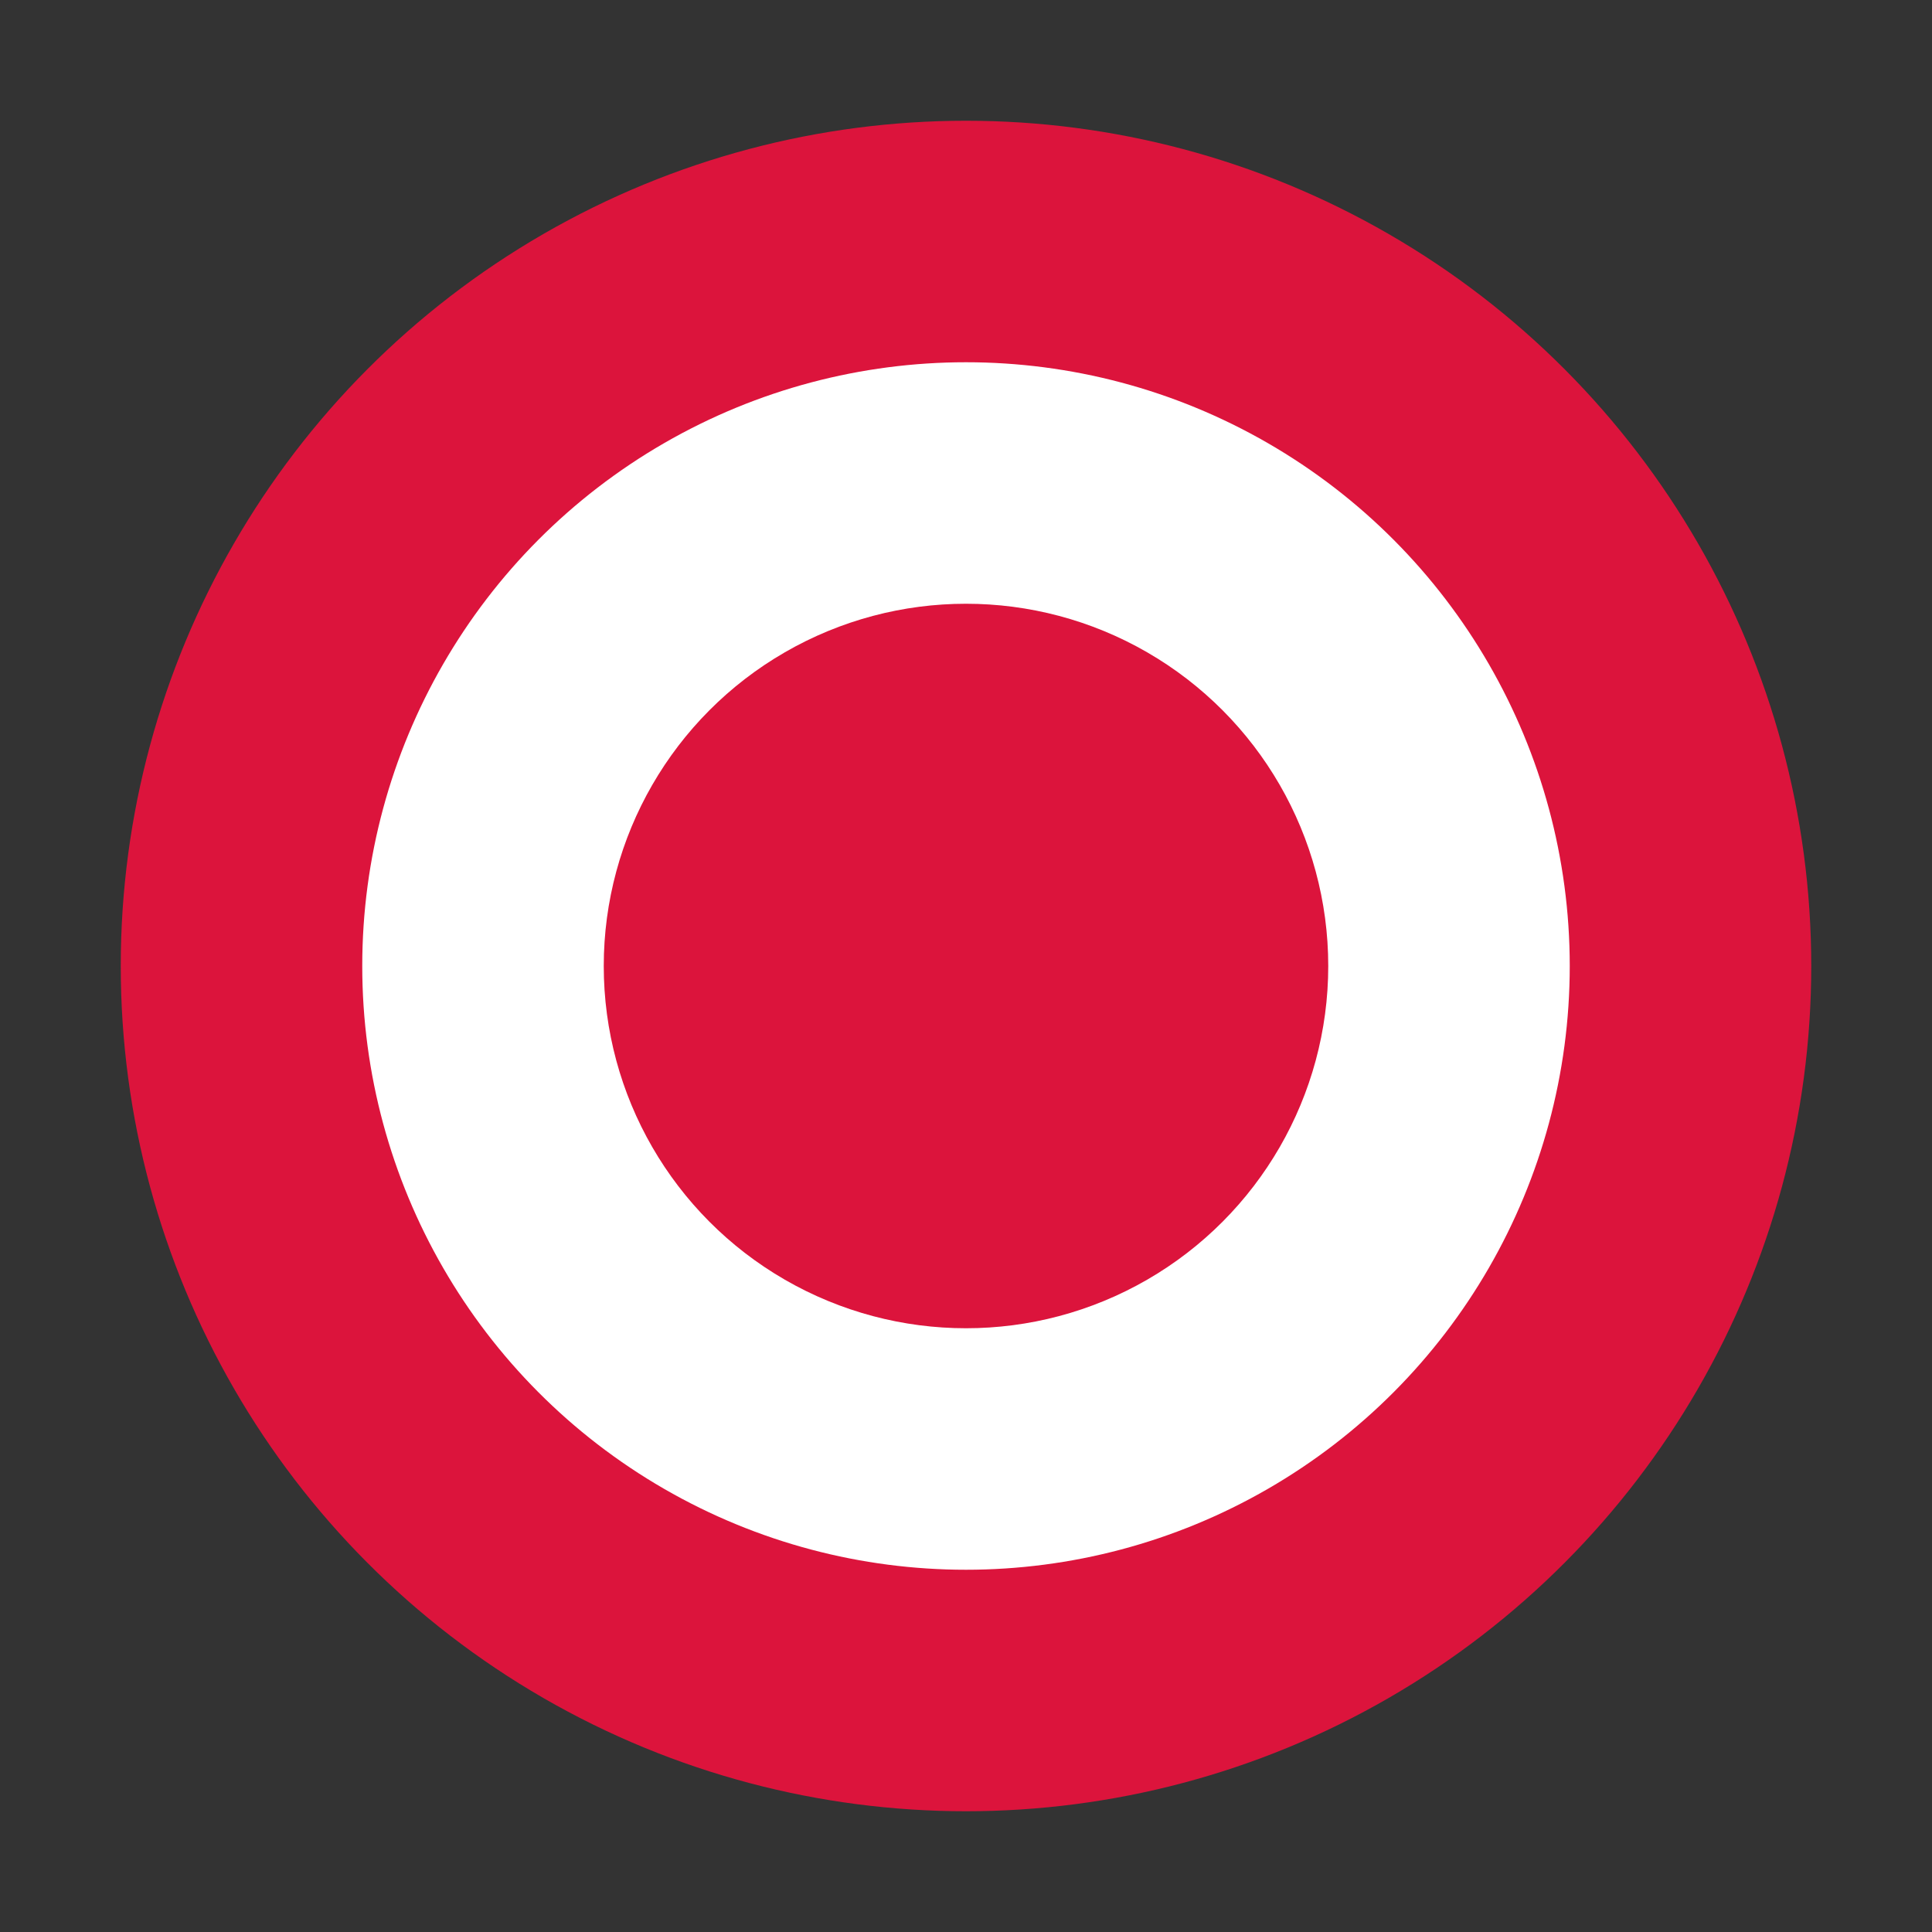
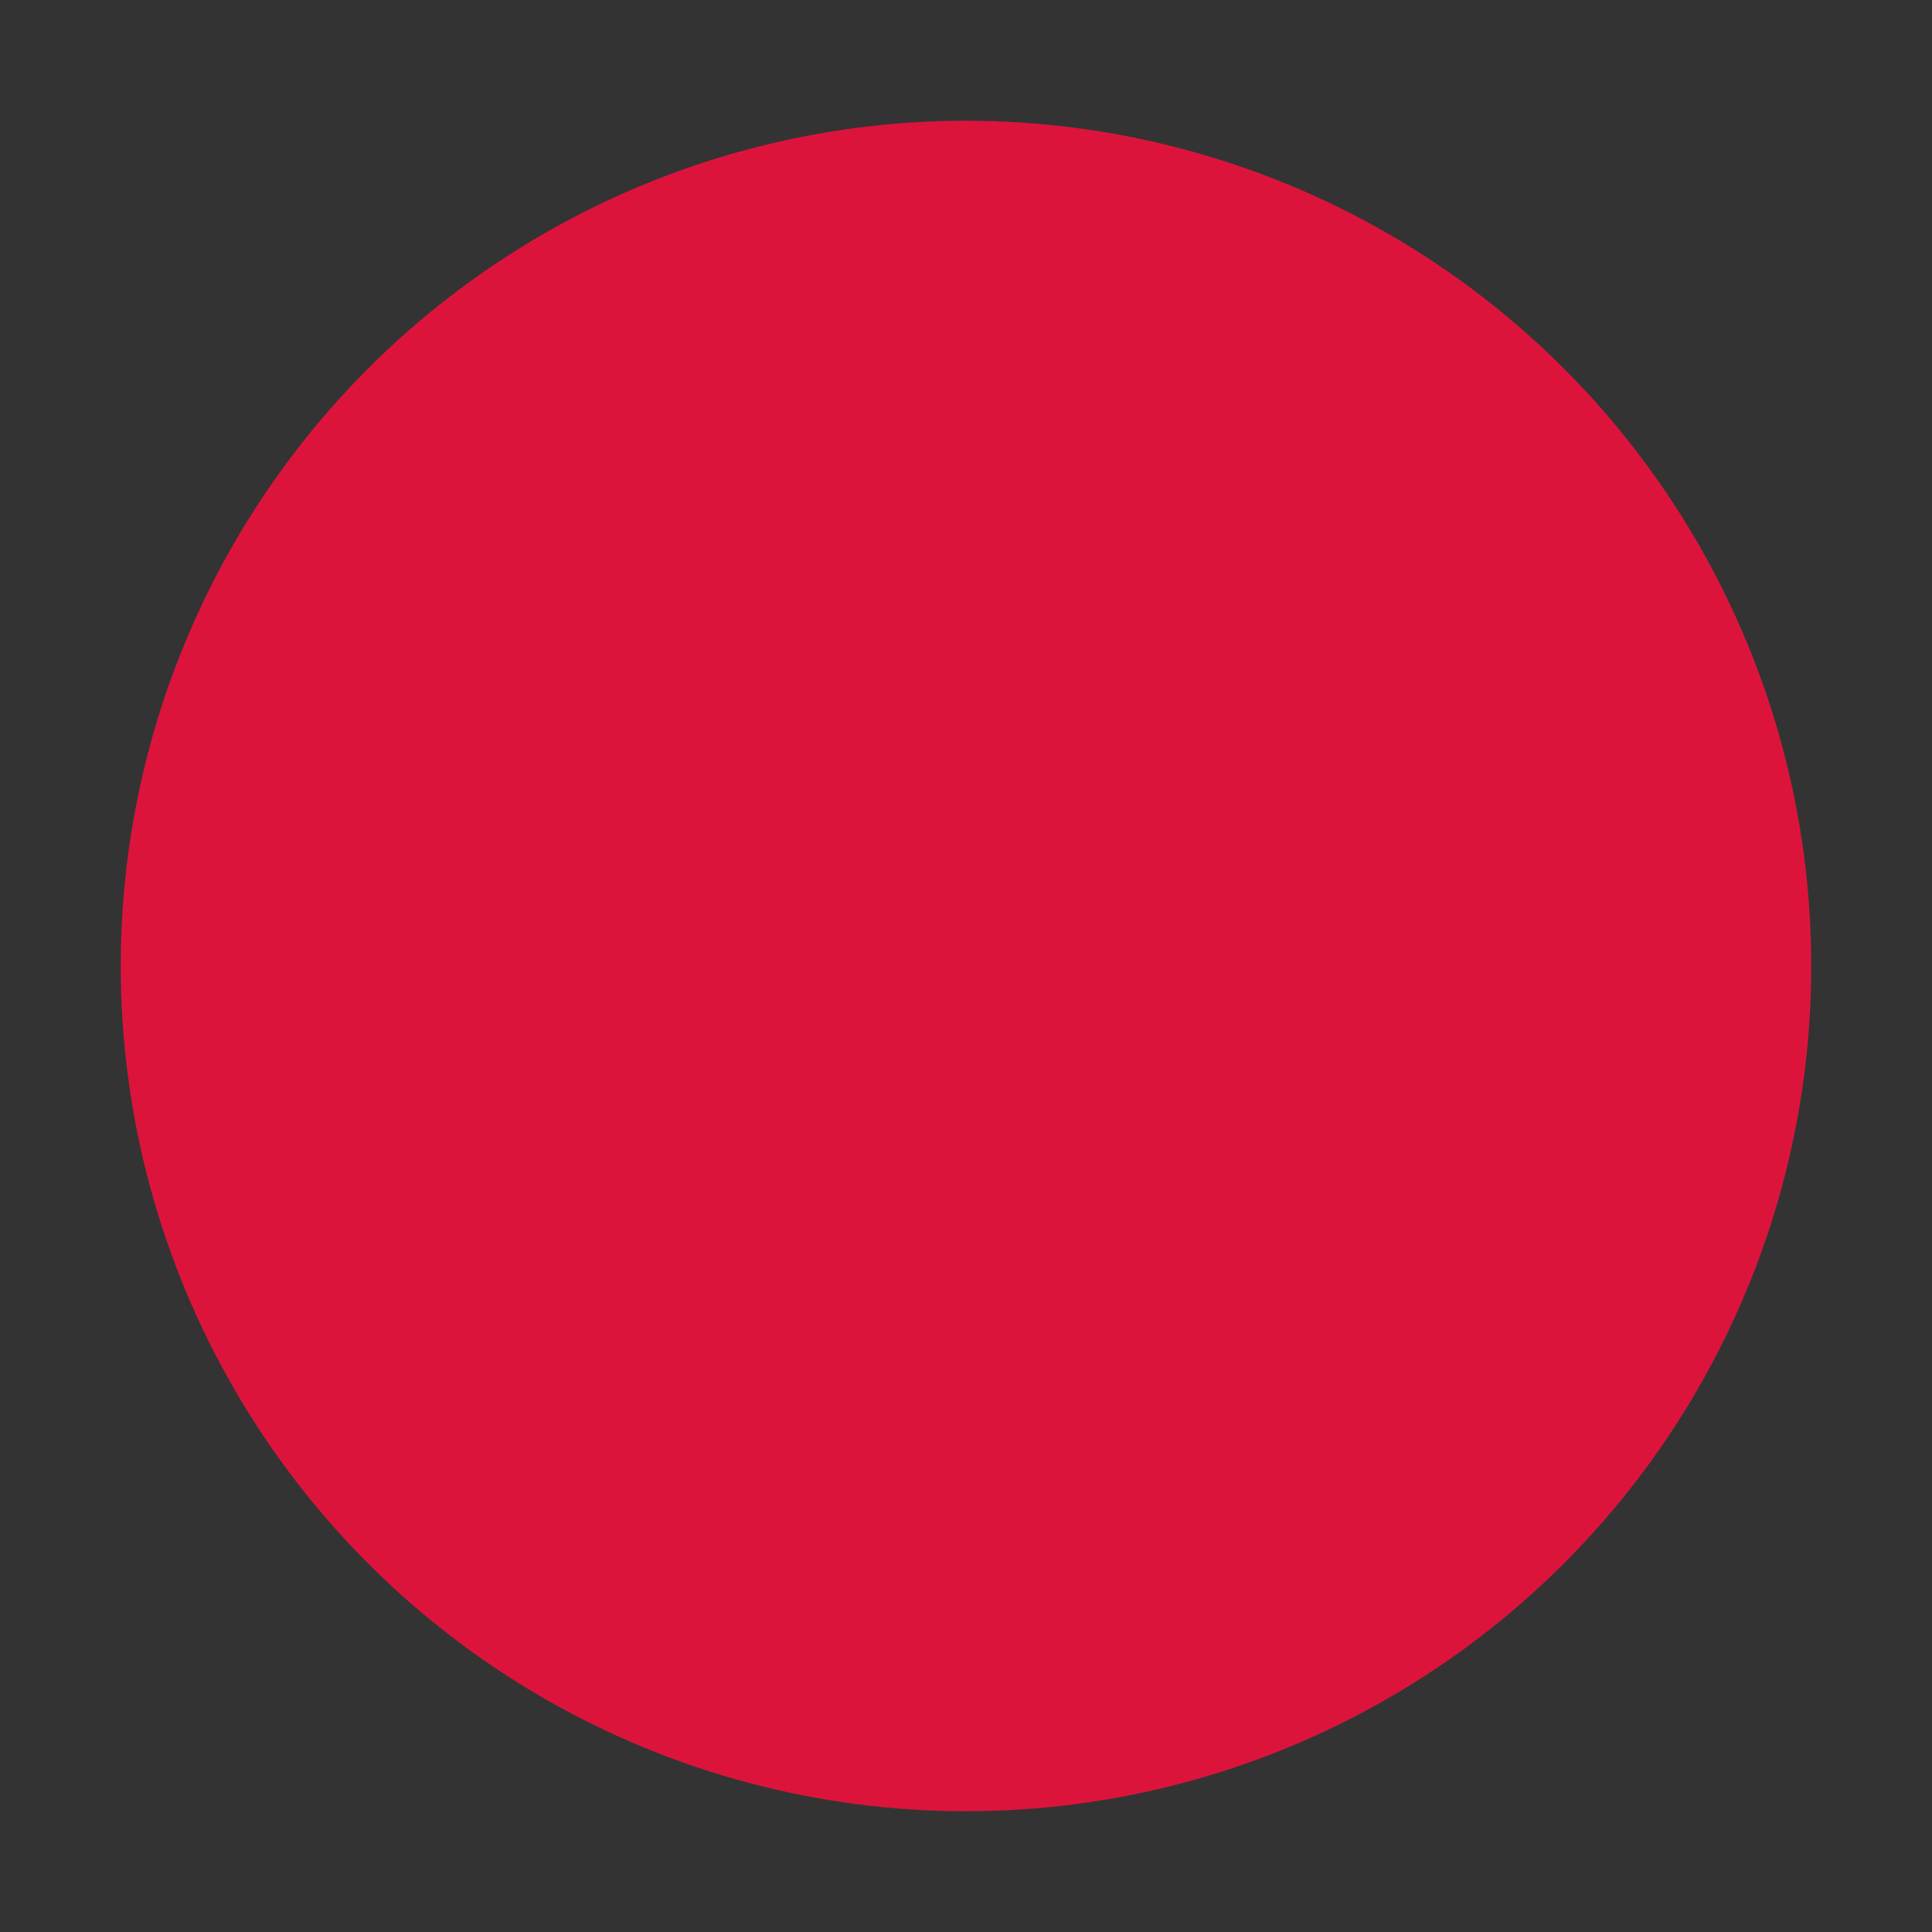
<svg xmlns="http://www.w3.org/2000/svg" width="32" height="32" viewBox="0 0 32 32" fill="none">
  <rect x="0" y="0" width="32" height="32" fill="#333333" stroke="none" />
  <circle cx="16" cy="16" r="14" fill="#DC143C" />
-   <circle cx="16" cy="16" r="10" fill="#FFFFFF" />
-   <circle cx="16" cy="16" r="6" fill="#DC143C" />
</svg>